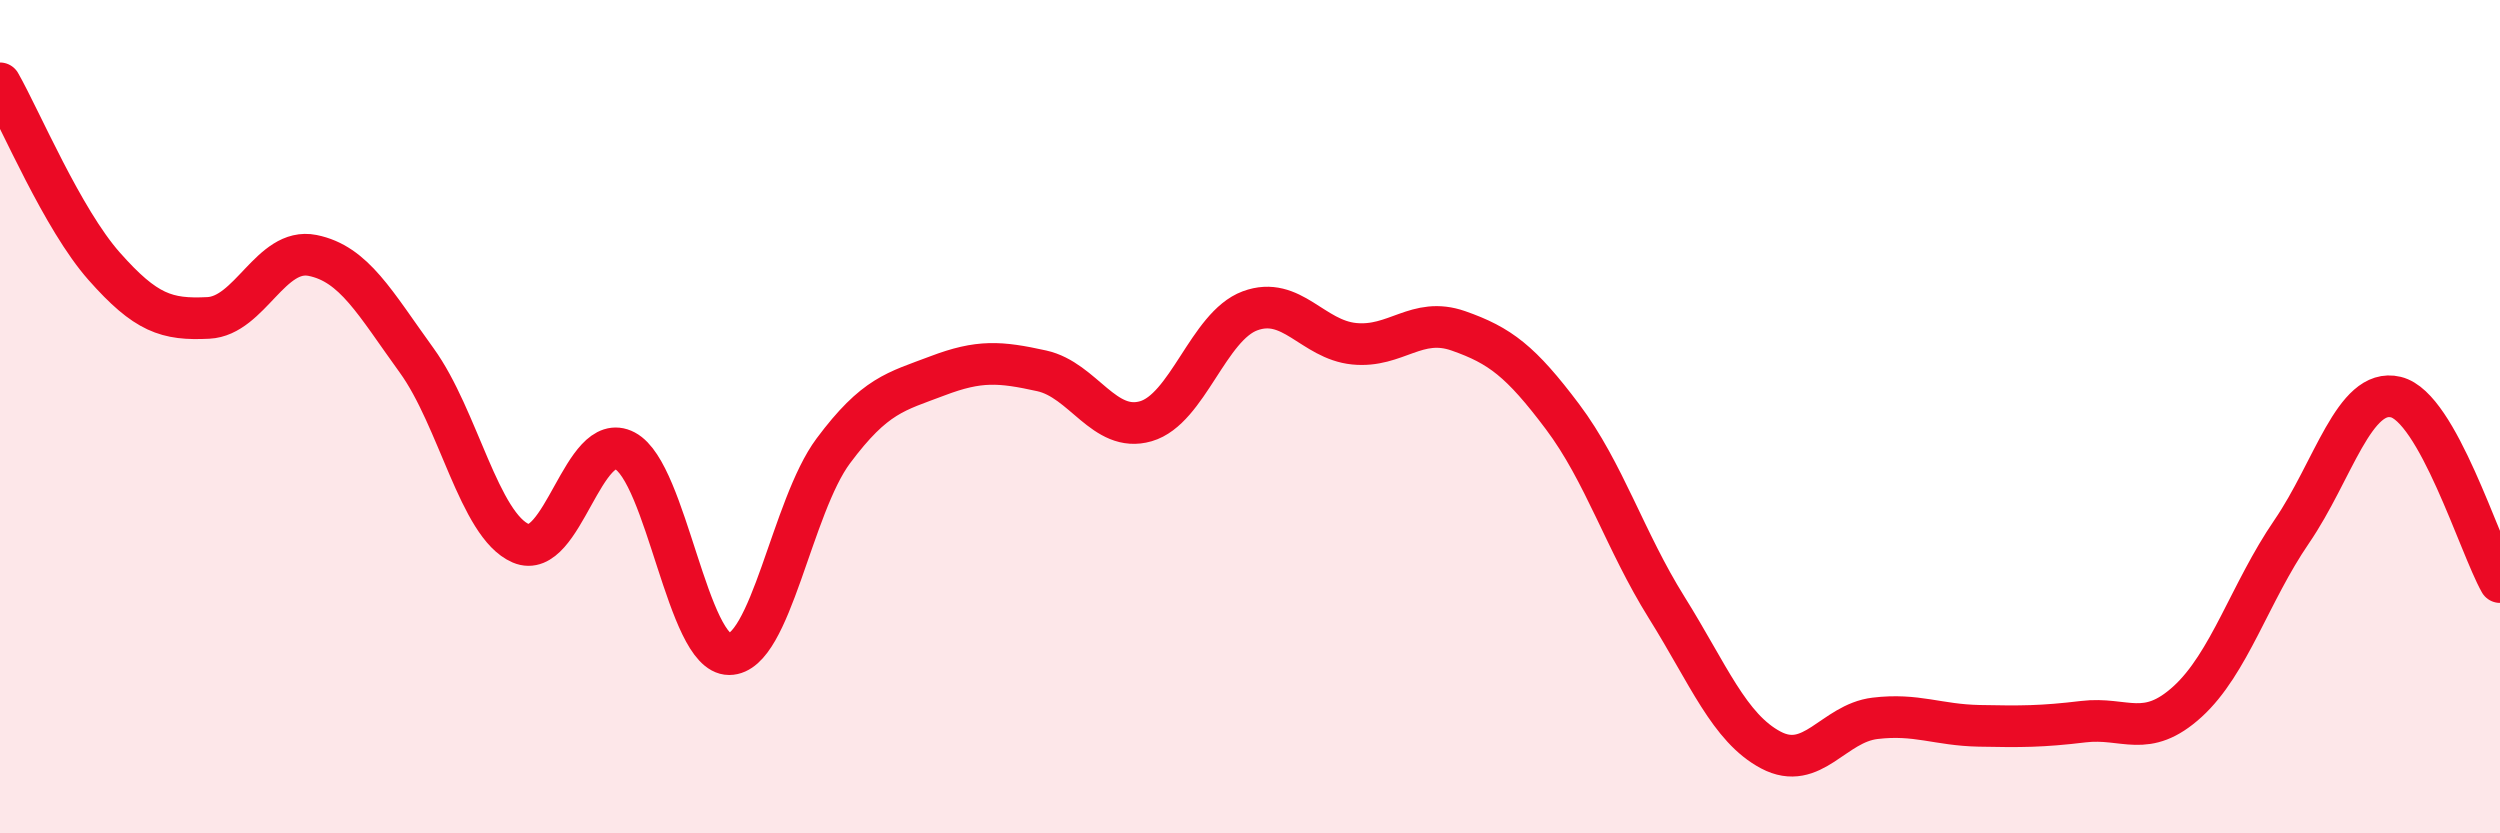
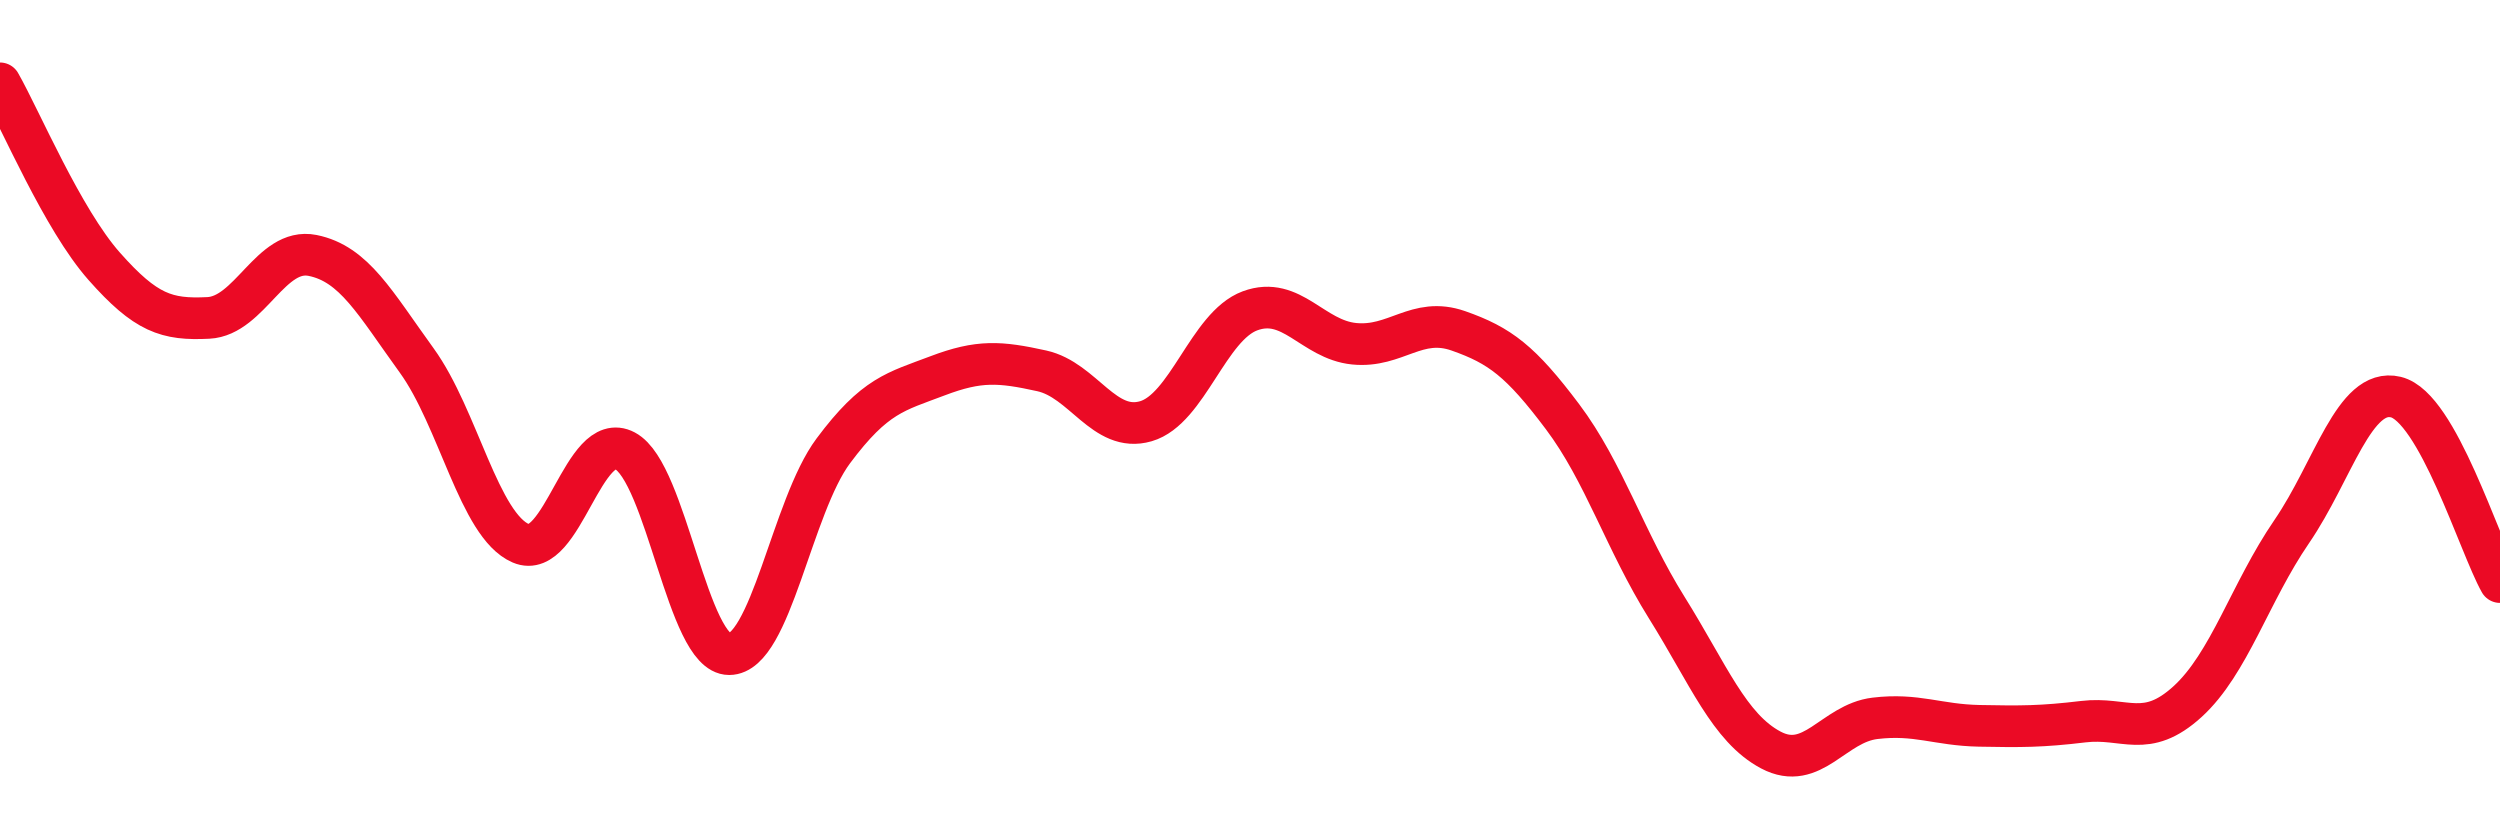
<svg xmlns="http://www.w3.org/2000/svg" width="60" height="20" viewBox="0 0 60 20">
-   <path d="M 0,2 C 0.5,2.88 1.5,5.26 2.5,6.39 C 3.5,7.52 4,7.68 5,7.63 C 6,7.58 6.5,5.93 7.5,6.13 C 8.5,6.33 9,7.27 10,8.65 C 11,10.03 11.5,12.61 12.5,13.04 C 13.5,13.47 14,10.29 15,10.82 C 16,11.35 16.5,15.7 17.5,15.7 C 18.5,15.7 19,12.16 20,10.82 C 21,9.48 21.5,9.4 22.5,9.02 C 23.5,8.64 24,8.68 25,8.9 C 26,9.12 26.5,10.4 27.5,10.11 C 28.5,9.82 29,7.83 30,7.46 C 31,7.09 31.5,8.15 32.5,8.25 C 33.5,8.35 34,7.59 35,7.94 C 36,8.29 36.5,8.67 37.5,10 C 38.5,11.33 39,12.98 40,14.58 C 41,16.18 41.5,17.47 42.5,18 C 43.5,18.53 44,17.36 45,17.24 C 46,17.12 46.5,17.4 47.5,17.42 C 48.5,17.44 49,17.44 50,17.32 C 51,17.2 51.5,17.75 52.5,16.84 C 53.5,15.93 54,14.22 55,12.76 C 56,11.3 56.5,9.29 57.5,9.53 C 58.5,9.77 59.5,13.08 60,13.97L60 20L0 20Z" fill="#EB0A25" opacity="0.1" stroke-linecap="round" stroke-linejoin="round" />
  <path d="M 0,2 C 0.5,2.88 1.5,5.26 2.5,6.39 C 3.5,7.52 4,7.68 5,7.63 C 6,7.58 6.5,5.93 7.5,6.13 C 8.5,6.33 9,7.27 10,8.65 C 11,10.03 11.5,12.61 12.5,13.04 C 13.5,13.47 14,10.29 15,10.82 C 16,11.35 16.5,15.7 17.5,15.7 C 18.5,15.7 19,12.16 20,10.82 C 21,9.48 21.5,9.4 22.5,9.02 C 23.5,8.64 24,8.68 25,8.9 C 26,9.12 26.5,10.4 27.5,10.11 C 28.5,9.82 29,7.83 30,7.46 C 31,7.09 31.5,8.15 32.5,8.25 C 33.5,8.35 34,7.59 35,7.94 C 36,8.29 36.5,8.67 37.5,10 C 38.5,11.33 39,12.98 40,14.58 C 41,16.18 41.5,17.47 42.5,18 C 43.5,18.53 44,17.36 45,17.24 C 46,17.12 46.5,17.4 47.5,17.42 C 48.5,17.44 49,17.44 50,17.32 C 51,17.2 51.5,17.75 52.5,16.84 C 53.5,15.93 54,14.22 55,12.76 C 56,11.3 56.5,9.29 57.5,9.53 C 58.5,9.77 59.5,13.08 60,13.97" stroke="#EB0A25" stroke-width="1" fill="none" stroke-linecap="round" stroke-linejoin="round" />
</svg>